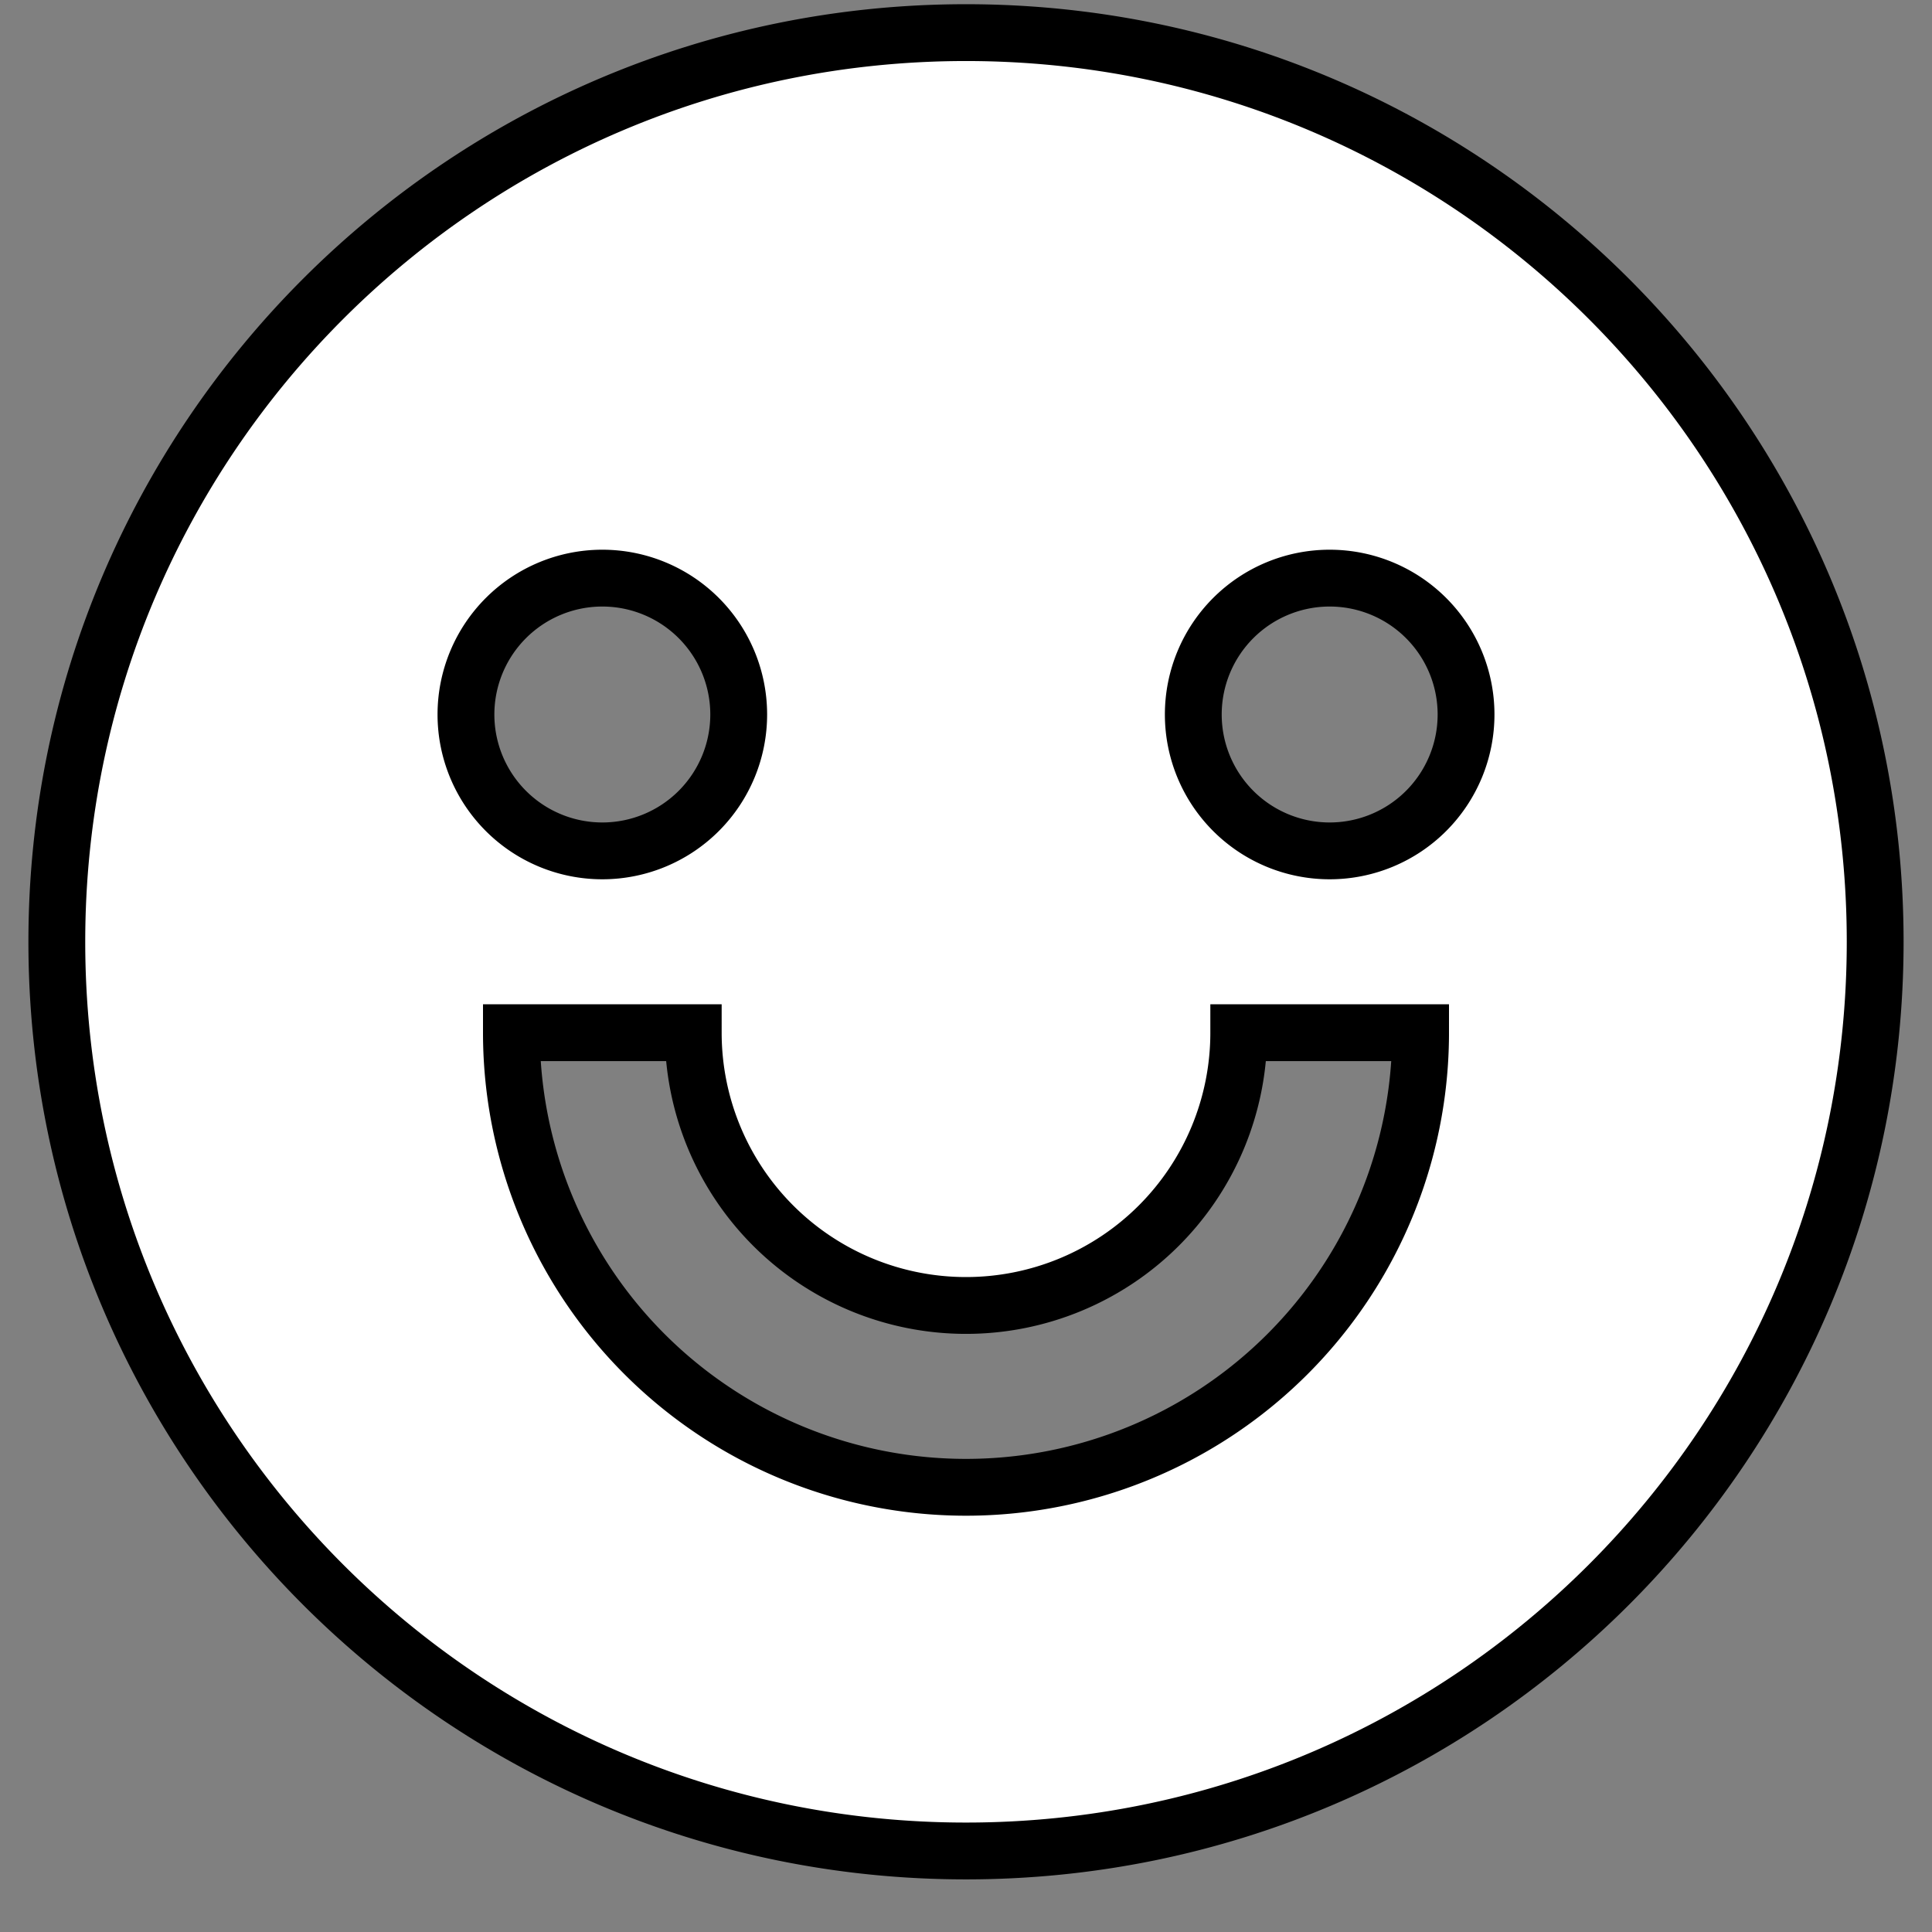
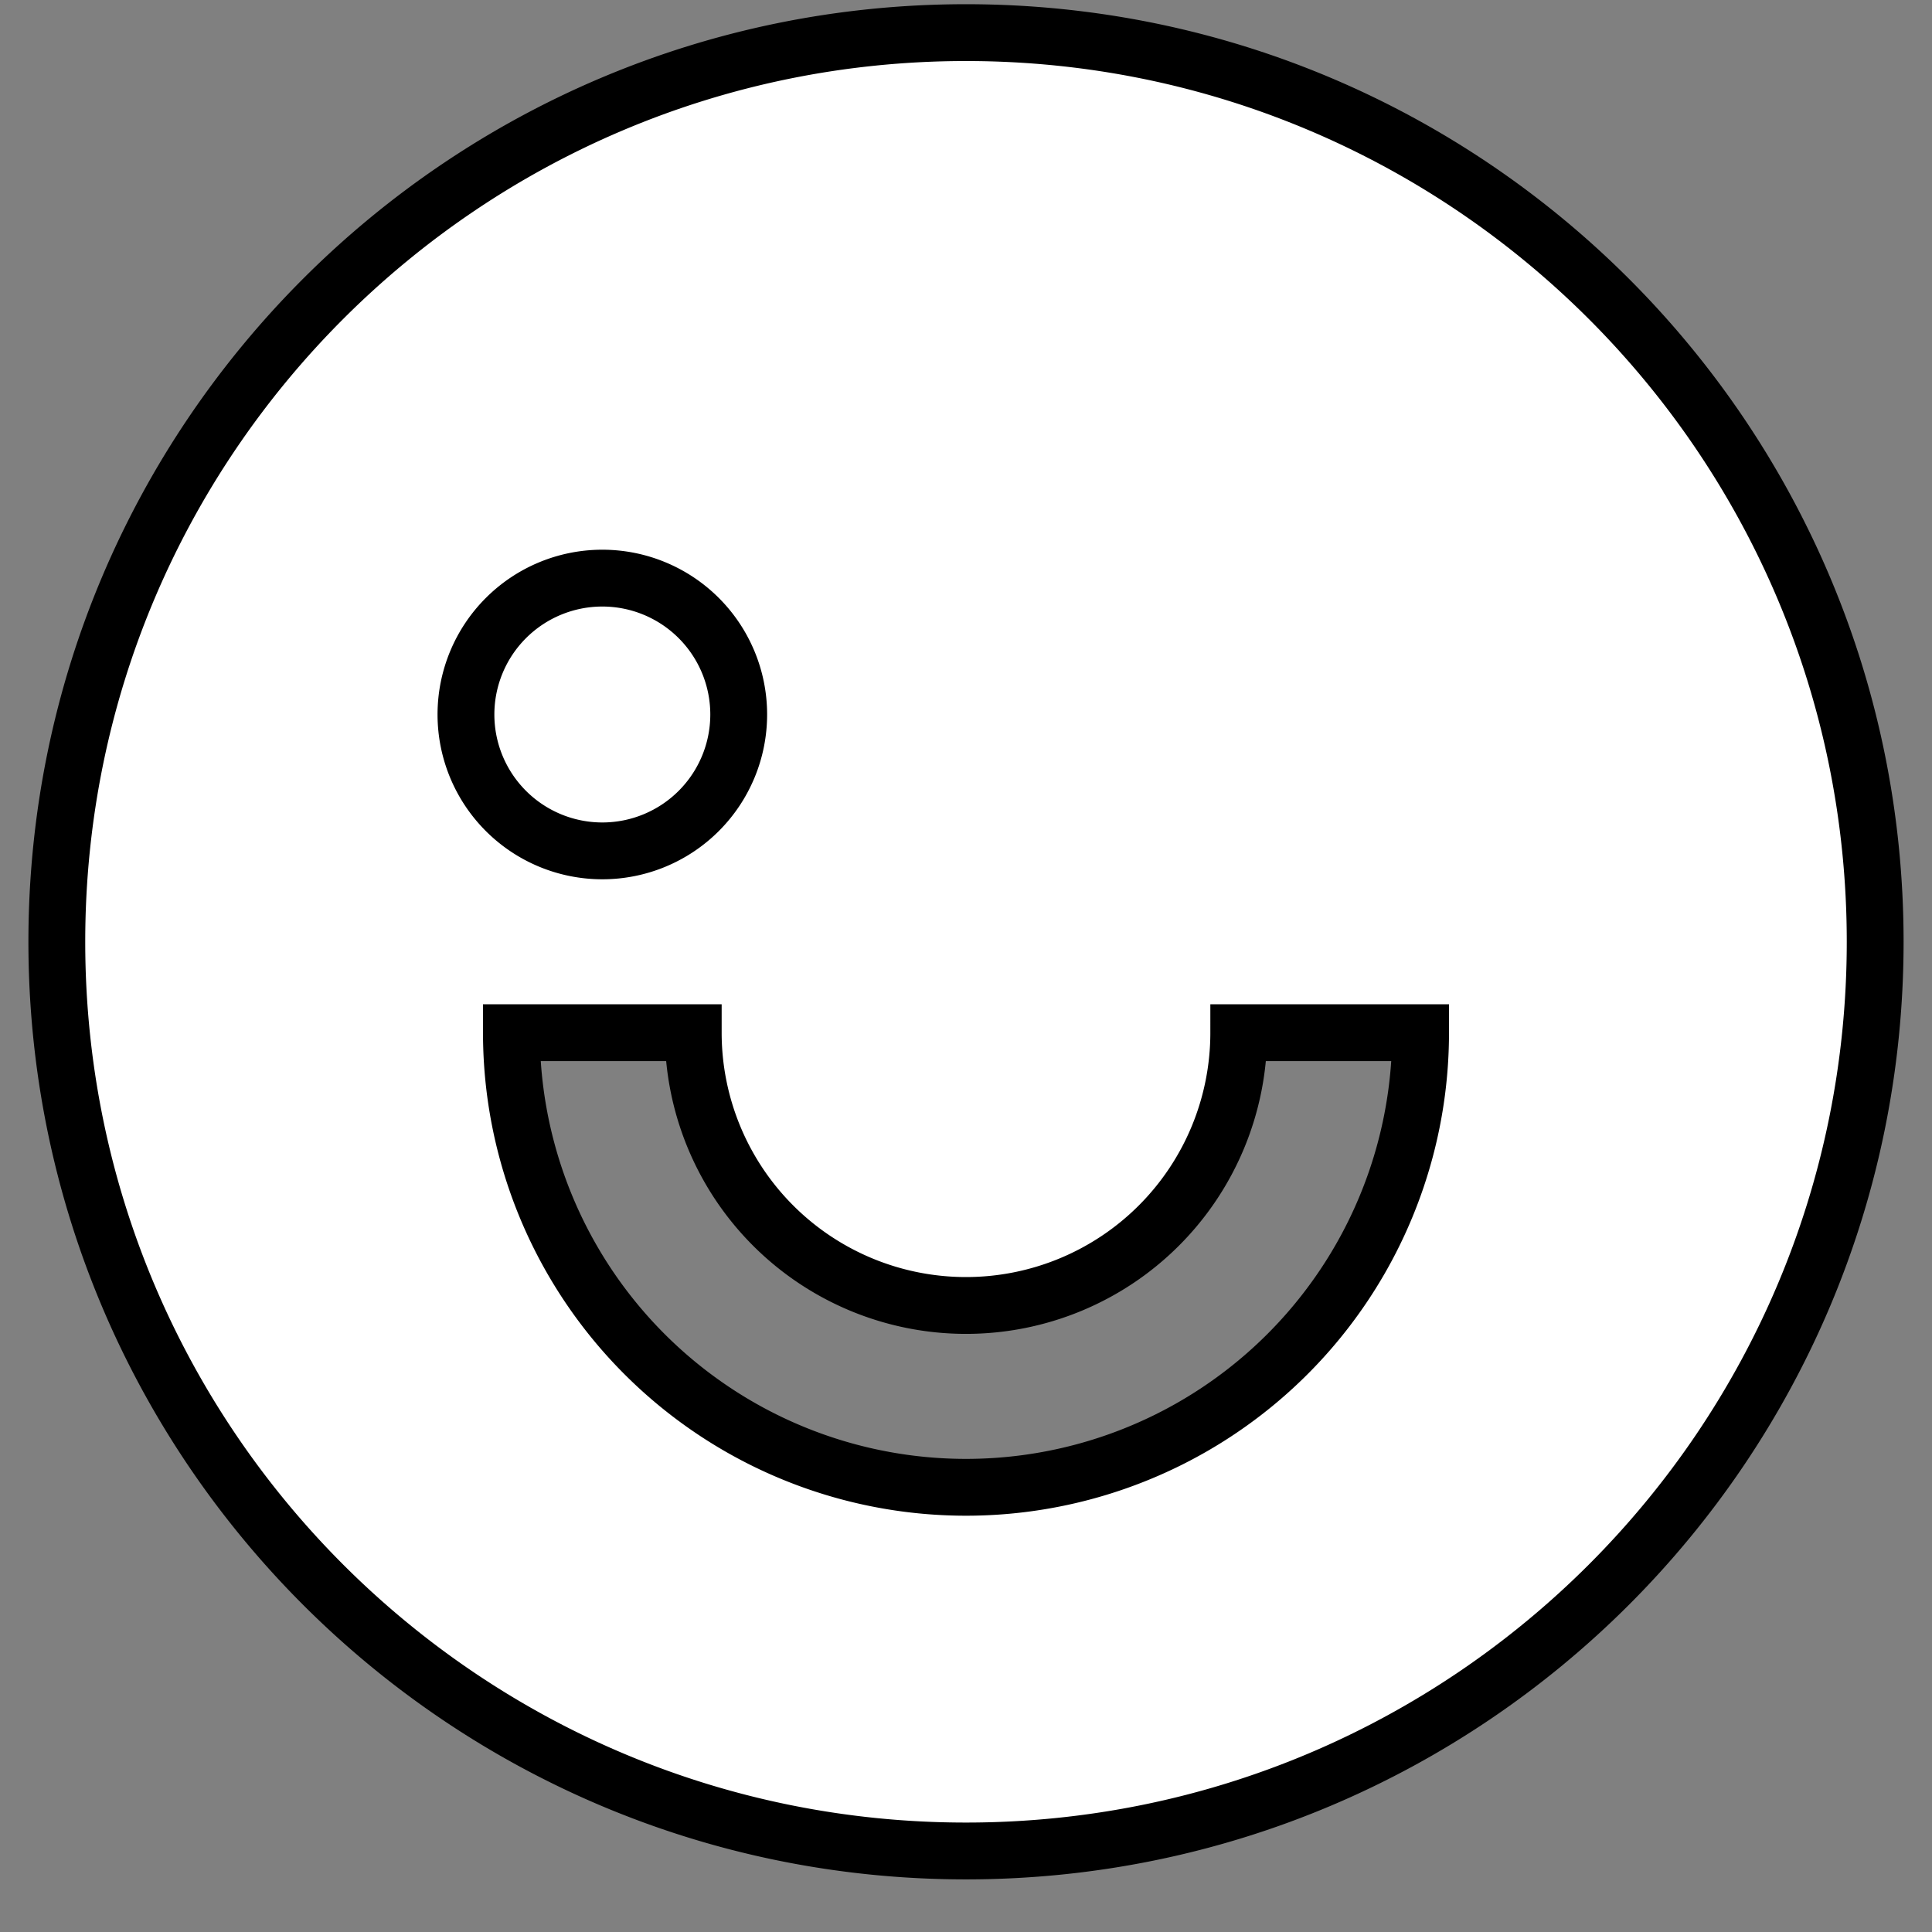
<svg xmlns="http://www.w3.org/2000/svg" width="34" height="34" fill="none">
  <rect width="100%" height="100%" fill="#808080" stroke="none" />
-   <path d="M17 32.574c-8.837 0-16-7.163-16-16s7.163-16 16-16 16 7.163 16 16-7.163 16-16 16zm-8-14.4a8 8 0 0 0 8 8 8 8 0 0 0 8-8h-3.2a4.8 4.8 0 0 1-4.8 4.8 4.8 4.8 0 0 1-4.8-4.8H9zm1.6-3.2a2.4 2.4 0 0 0 2.4-2.4 2.4 2.4 0 0 0-2.4-2.4 2.4 2.4 0 0 0-2.4 2.4 2.4 2.4 0 0 0 2.4 2.4zm12.8 0a2.4 2.4 0 0 0 2.4-2.4 2.4 2.4 0 0 0-2.4-2.4 2.4 2.4 0 0 0-2.4 2.4 2.4 2.4 0 0 0 2.4 2.4z" fill="#fff" stroke="#000" />
+   <path d="M17 32.574c-8.837 0-16-7.163-16-16s7.163-16 16-16 16 7.163 16 16-7.163 16-16 16zm-8-14.4a8 8 0 0 0 8 8 8 8 0 0 0 8-8h-3.2a4.8 4.8 0 0 1-4.8 4.8 4.8 4.8 0 0 1-4.8-4.8H9zm1.6-3.2a2.4 2.4 0 0 0 2.4-2.4 2.4 2.4 0 0 0-2.4-2.4 2.4 2.4 0 0 0-2.4 2.4 2.4 2.4 0 0 0 2.4 2.4za2.4 2.4 0 0 0 2.4-2.4 2.4 2.4 0 0 0-2.4-2.4 2.4 2.4 0 0 0-2.4 2.4 2.4 2.4 0 0 0 2.4 2.4z" fill="#fff" stroke="#000" />
</svg>